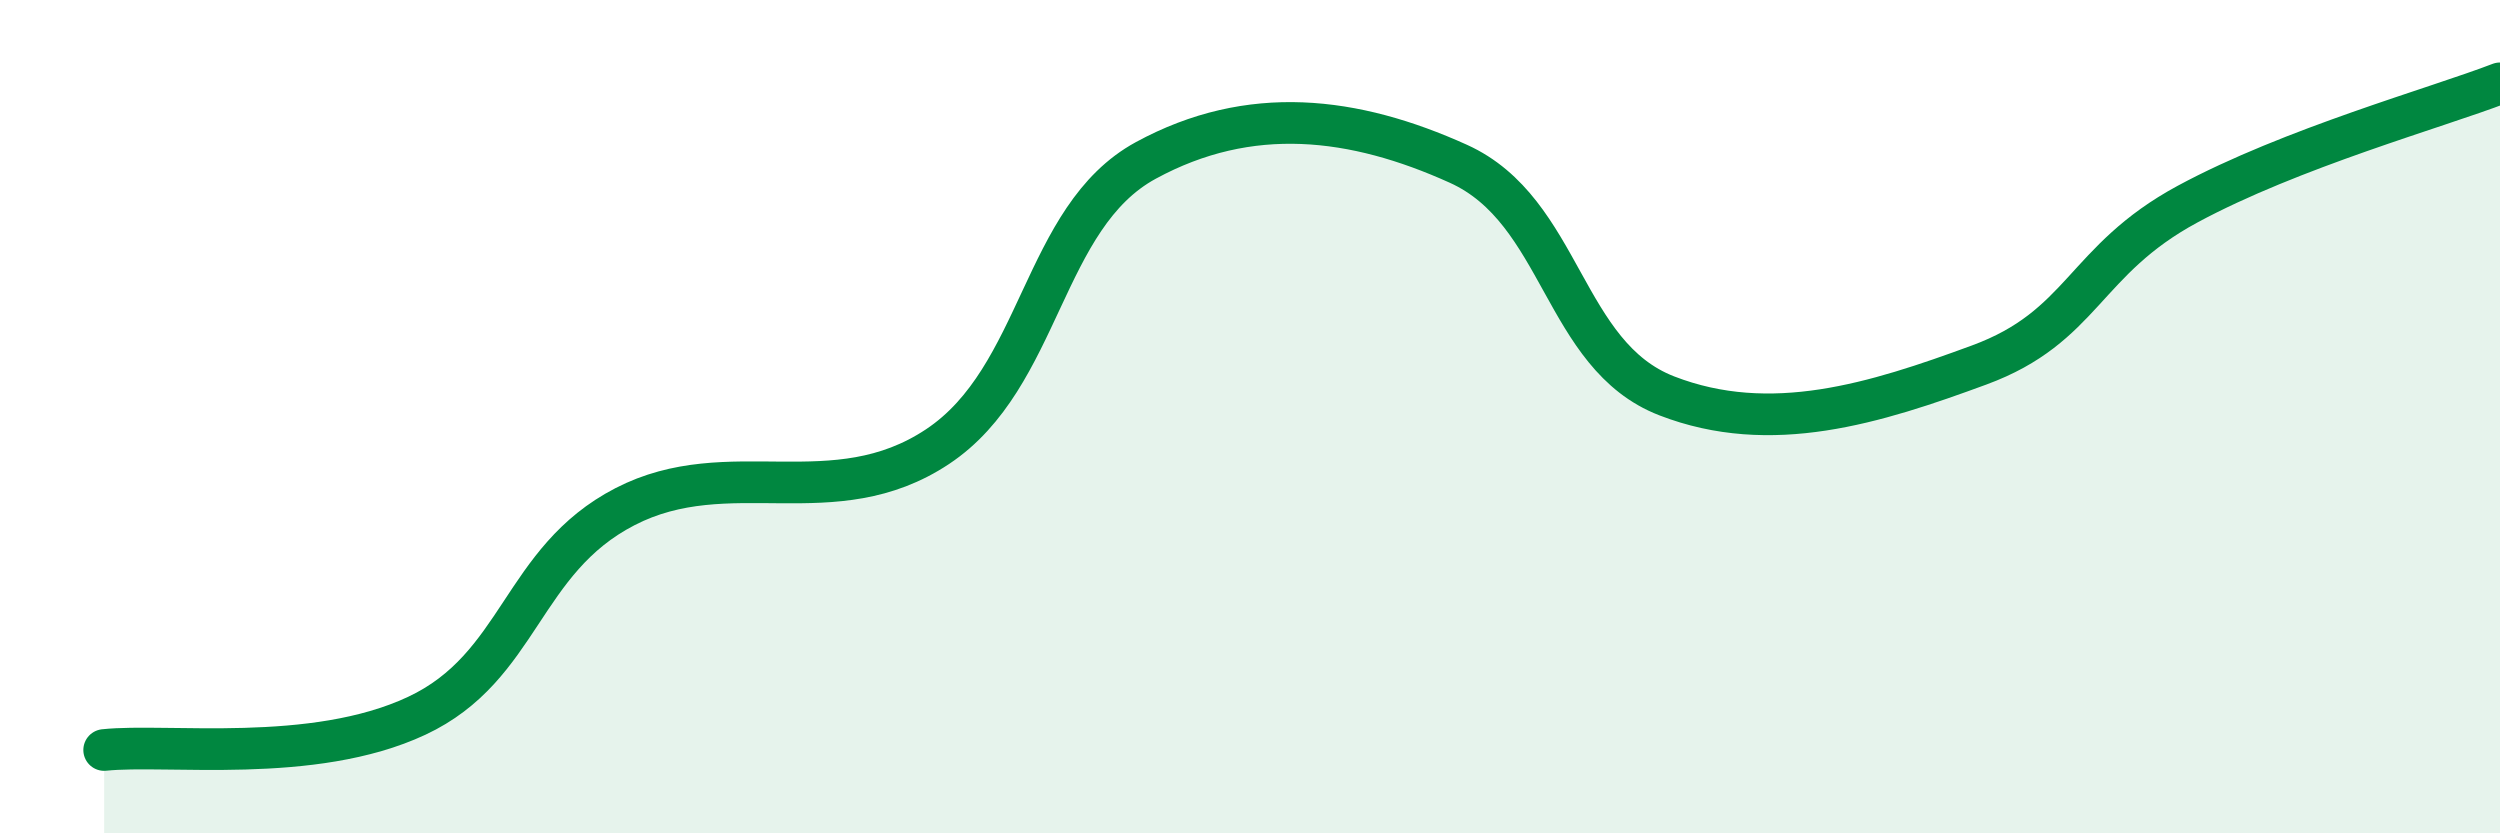
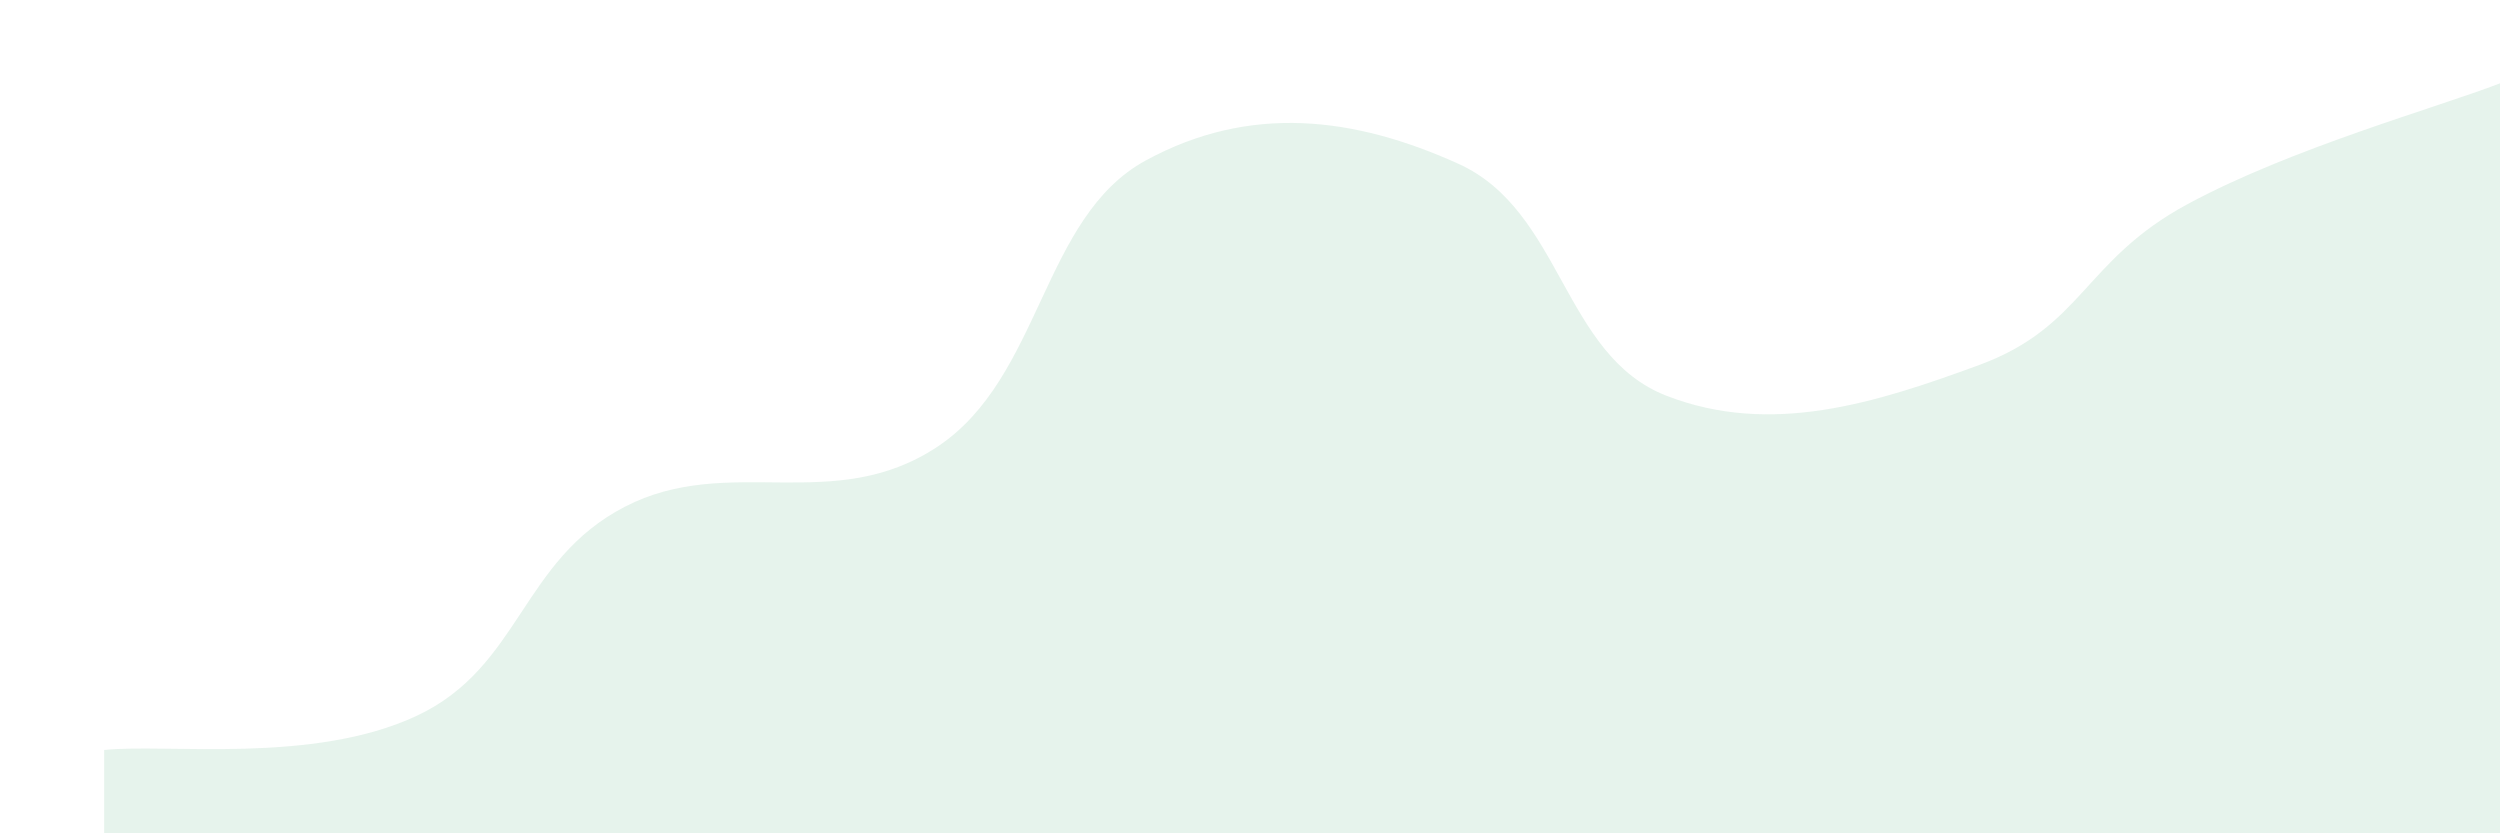
<svg xmlns="http://www.w3.org/2000/svg" width="60" height="20" viewBox="0 0 60 20">
  <path d="M 2.5,18 C 4,17.84 7.5,18.35 10,17.18 C 12.5,16.01 12.5,13.45 15,12.16 C 17.5,10.87 20,12.38 22.5,10.72 C 25,9.06 25,5.21 27.5,3.85 C 30,2.49 32.5,2.8 35,3.93 C 37.5,5.06 37.5,8.53 40,9.5 C 42.5,10.47 45,9.68 47.5,8.76 C 50,7.84 50,6.25 52.5,4.9 C 55,3.55 58.5,2.58 60,2L60 20L2.5 20Z" fill="#008740" opacity="0.1" stroke-linecap="round" stroke-linejoin="round" />
-   <path d="M 2.5,18 C 4,17.84 7.5,18.35 10,17.18 C 12.5,16.01 12.5,13.45 15,12.16 C 17.5,10.87 20,12.38 22.5,10.72 C 25,9.06 25,5.21 27.5,3.85 C 30,2.49 32.5,2.8 35,3.93 C 37.5,5.06 37.5,8.53 40,9.5 C 42.5,10.47 45,9.68 47.5,8.76 C 50,7.84 50,6.25 52.5,4.9 C 55,3.55 58.5,2.58 60,2" stroke="#008740" stroke-width="1" fill="none" stroke-linecap="round" stroke-linejoin="round" />
</svg>